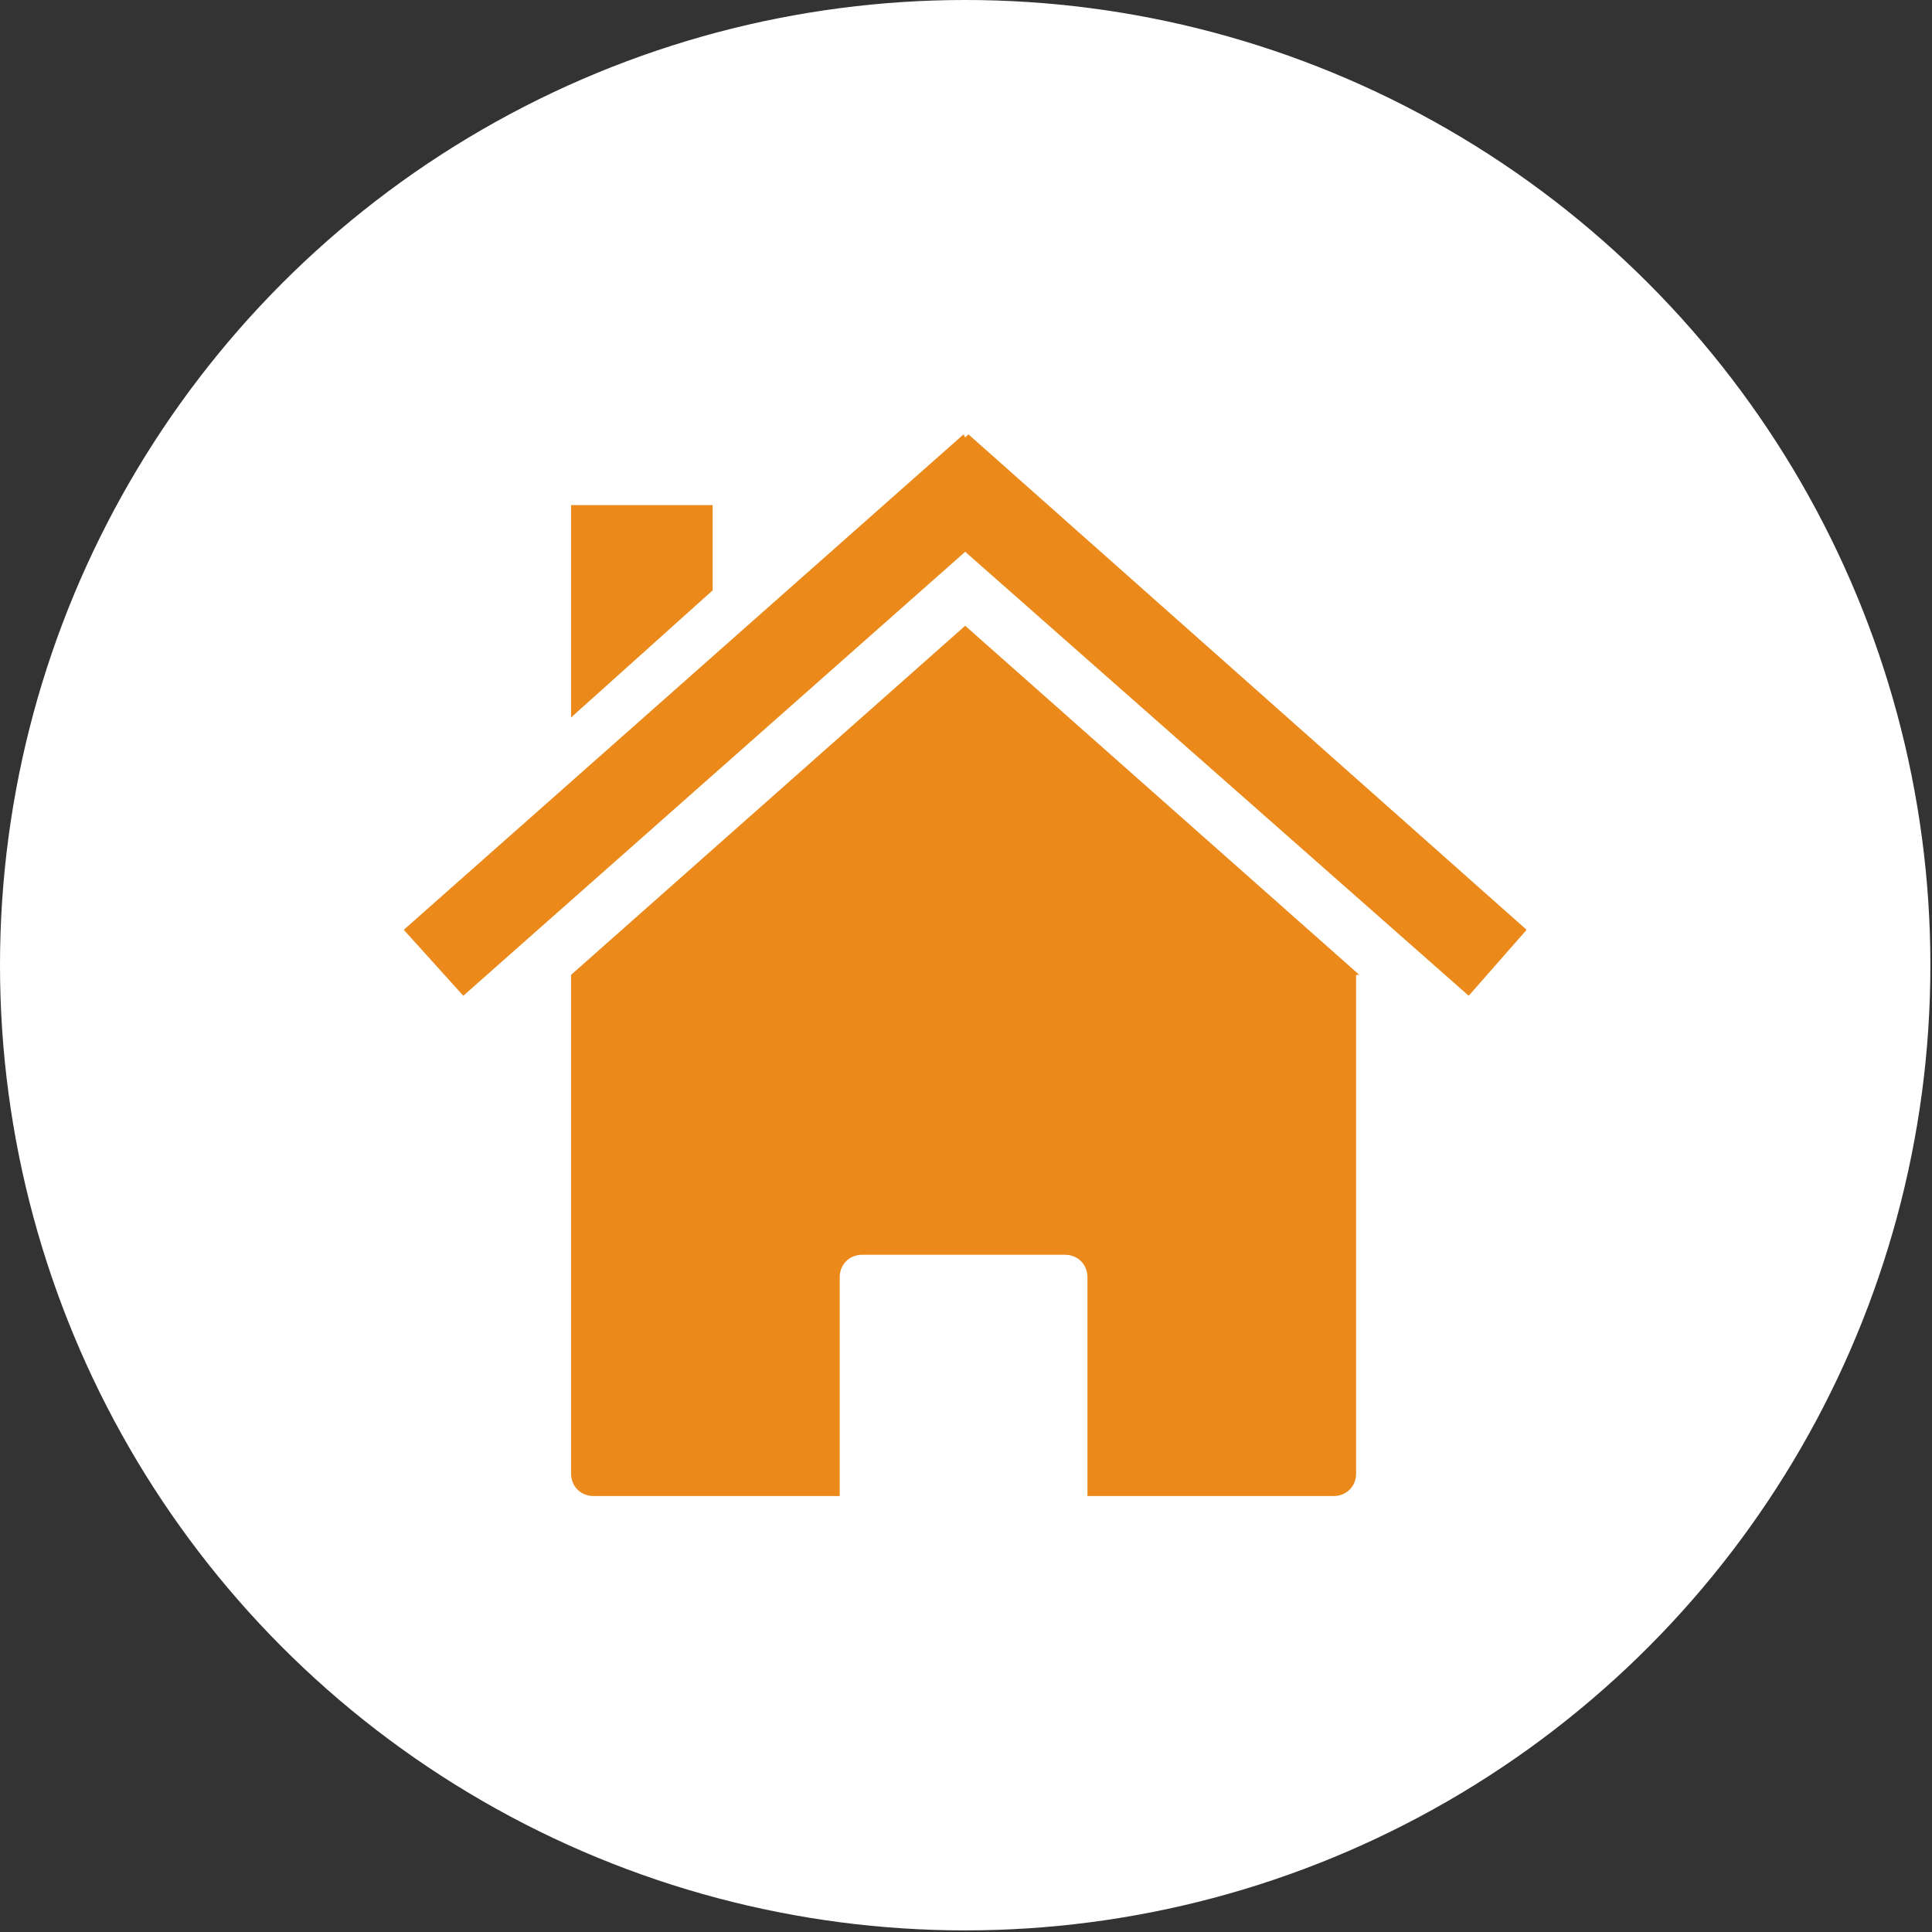
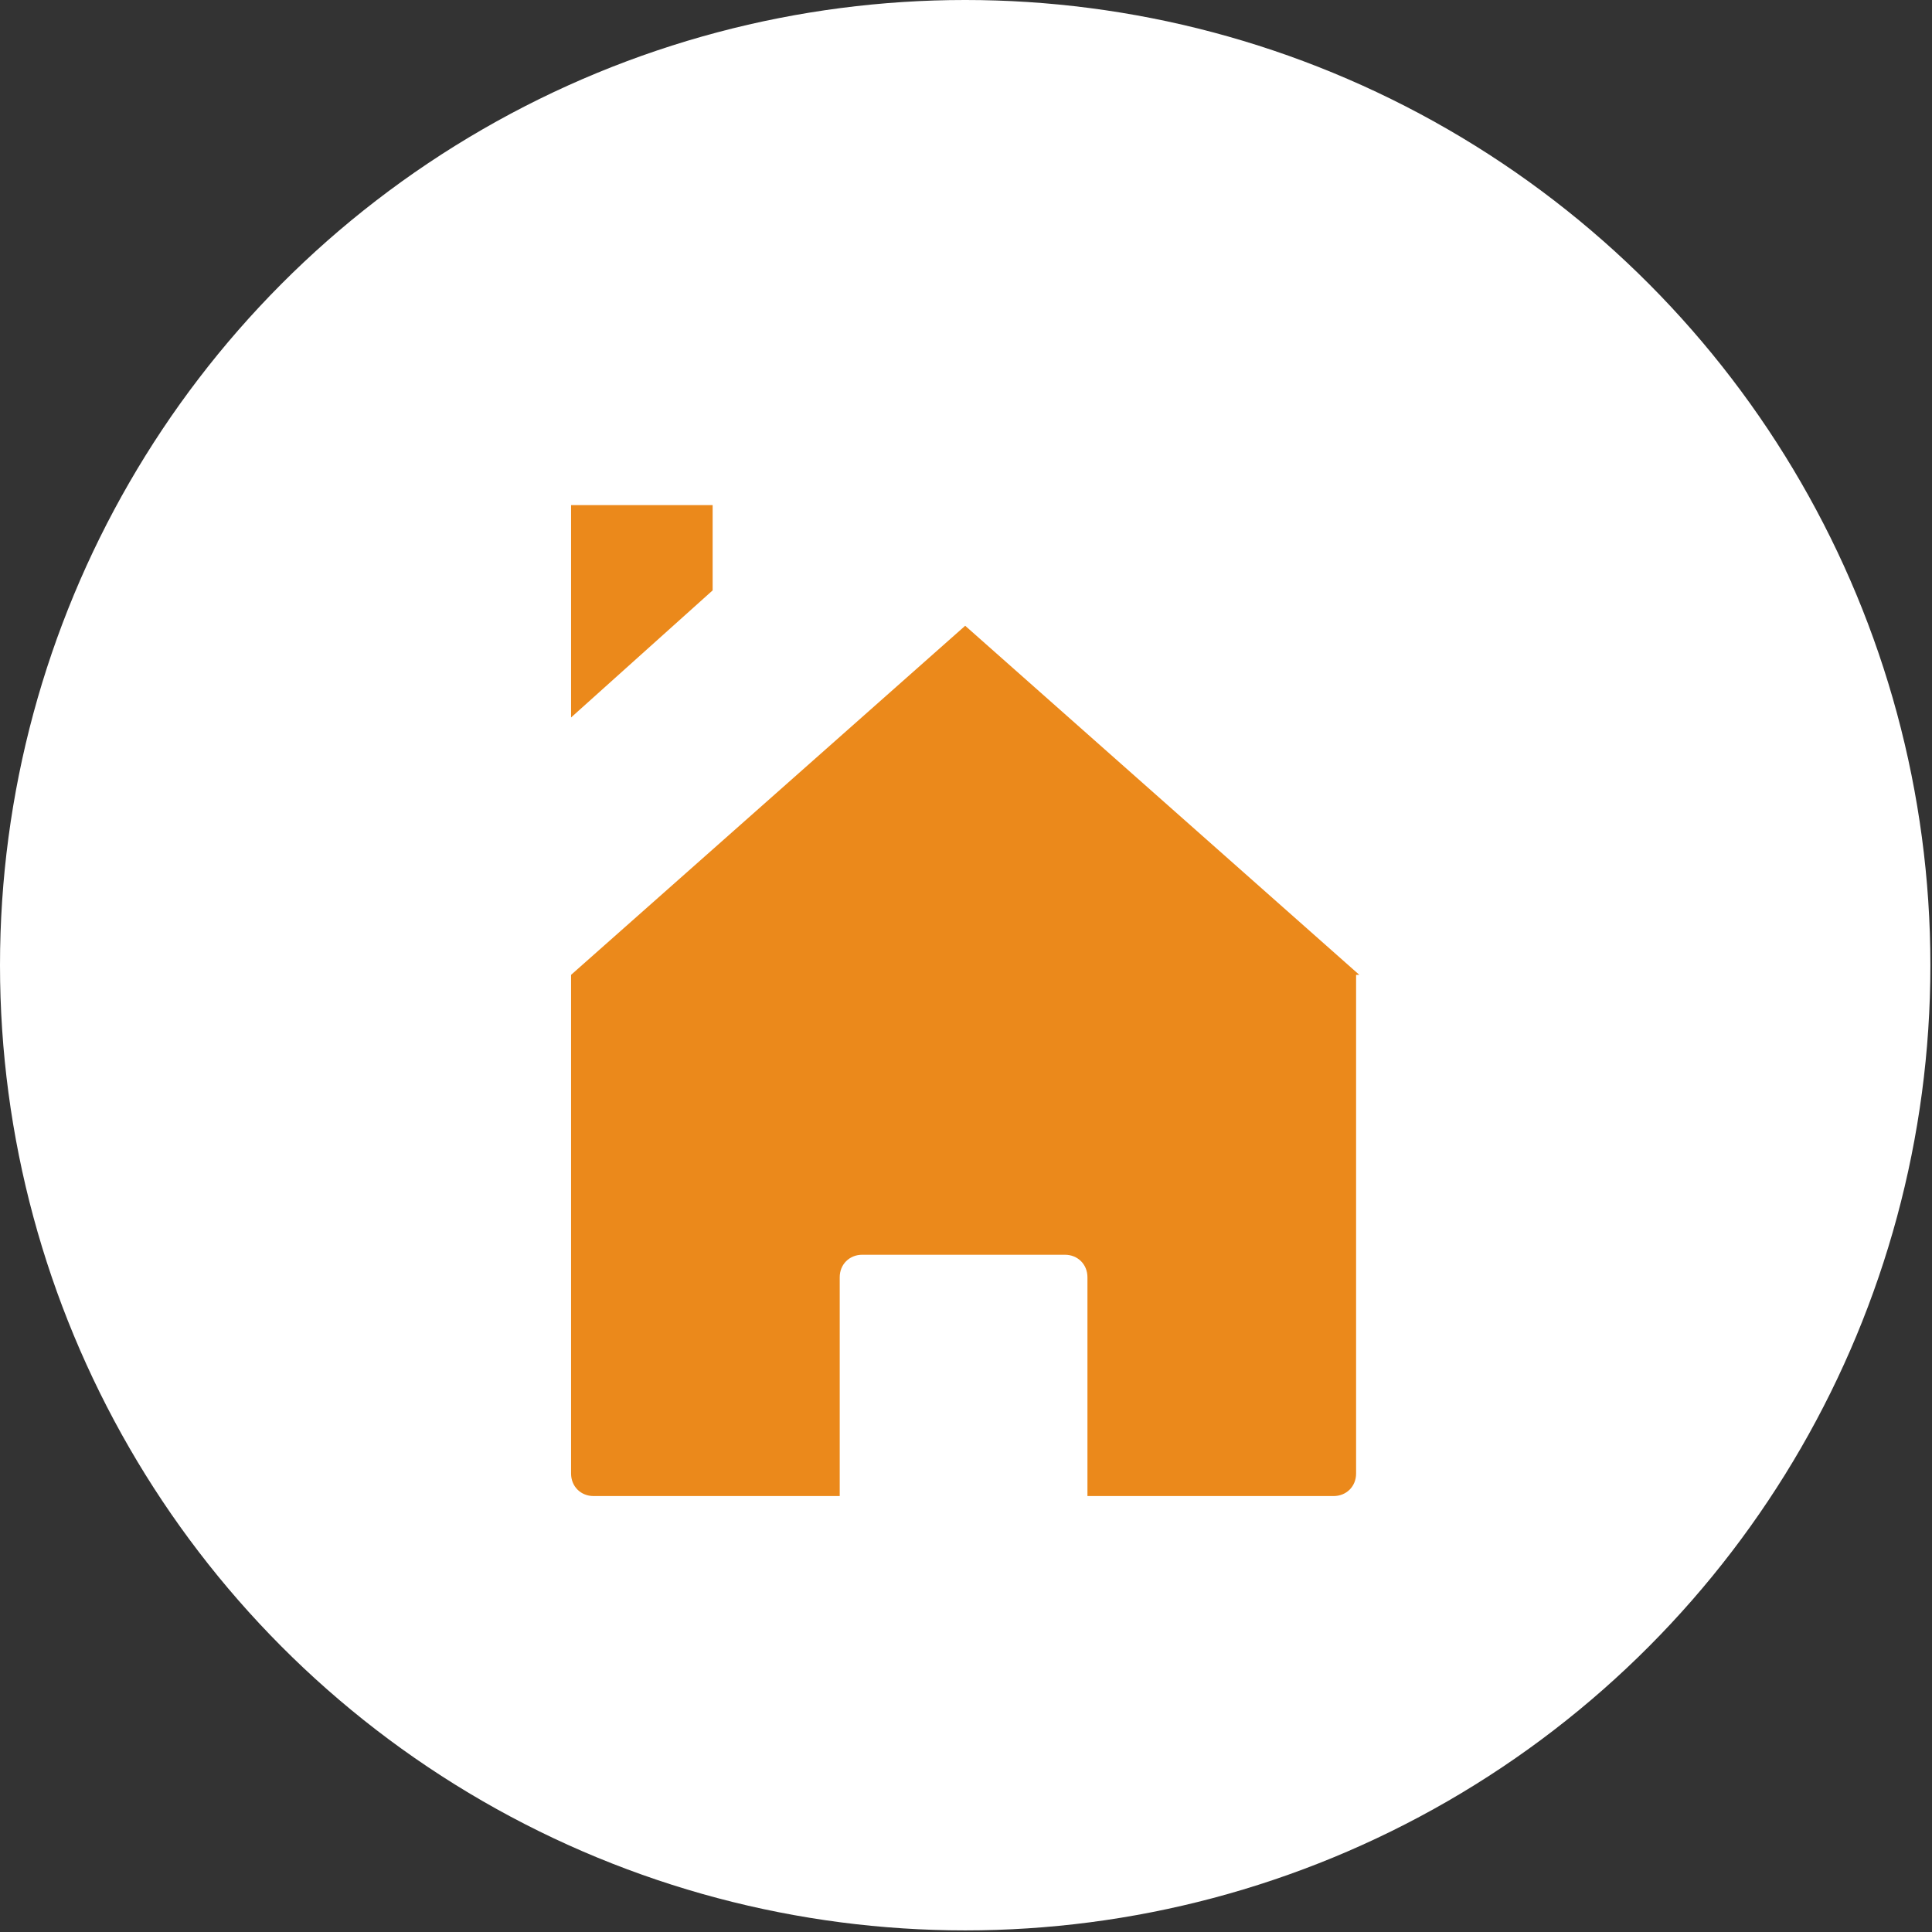
<svg xmlns="http://www.w3.org/2000/svg" xml:space="preserve" width="13.725mm" height="13.725mm" style="shape-rendering:geometricPrecision; text-rendering:geometricPrecision; image-rendering:optimizeQuality; fill-rule:evenodd; clip-rule:evenodd" viewBox="0 0 1.201 1.201">
  <rect x="0" y="0" width="1.201" height="1.201" fill="#333333" stroke="none" />
  <defs>
    <style type="text/css">
   
    .fil0 {fill:white}
    .fil1 {fill:#EB891B}
   
  </style>
  </defs>
  <g id="Warstwa_x0020_1">
    <g id="_197678776">
      <circle id="_197679136" class="fil0" cx="0.6" cy="0.6" r="0.6" />
      <g>
        <g>
          <path id="_197679040" class="fil1" d="M0.845 0.606l-0.245 -0.217 -0.245 0.217 0 0.31c0,0.008 0.006,0.014 0.014,0.014l0.153 0 0 -0.136c0,-0.008 0.006,-0.014 0.014,-0.014l0.126 0c0.008,0 0.014,0.006 0.014,0.014l0 0.136 0.153 0c0.008,0 0.014,-0.006 0.014,-0.014l0 -0.31 8.74727e-006 8.74727e-006zm-0.49 9.62199e-005z" />
-           <polygon id="_197678872" class="fil1" points="0.599,0.27 0.251,0.578 0.288,0.619 0.6,0.343 0.913,0.619 0.949,0.578 0.602,0.27 0.6,0.272 0.599,0.27 " />
          <polygon id="_197679280" class="fil1" points="0.355,0.314 0.443,0.314 0.443,0.367 0.355,0.446 0.355,0.314 " />
        </g>
      </g>
    </g>
  </g>
</svg>